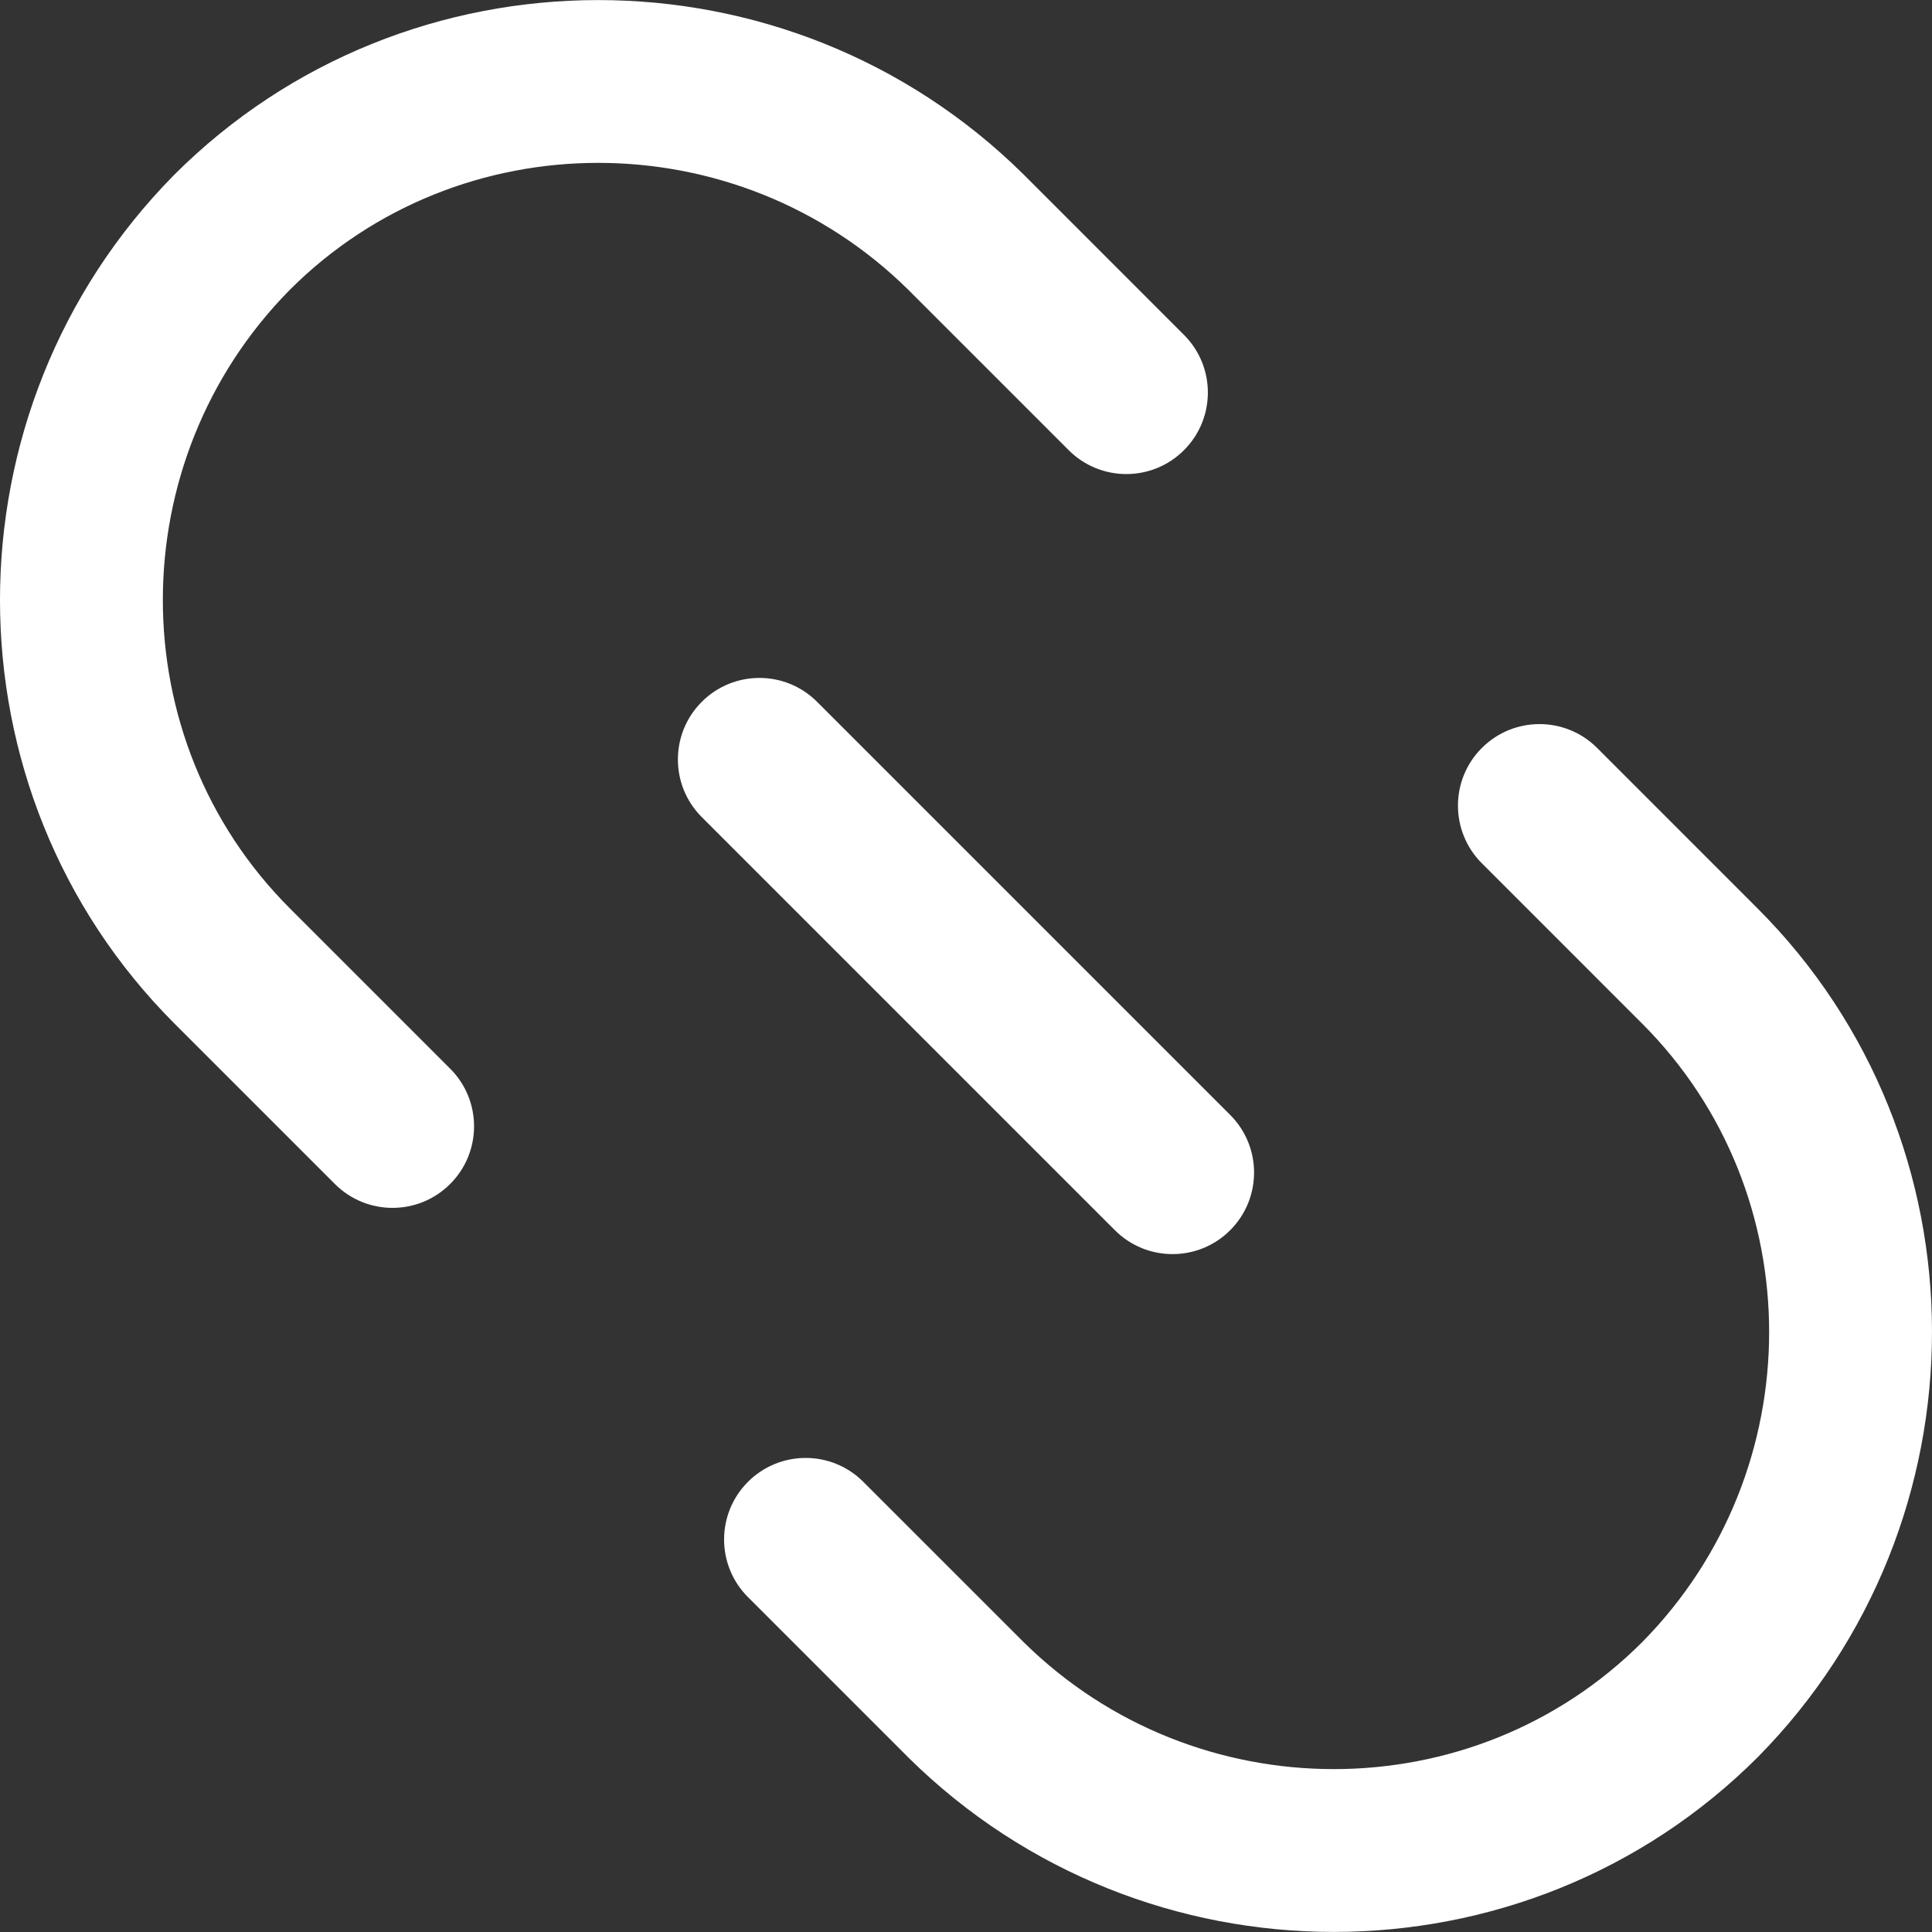
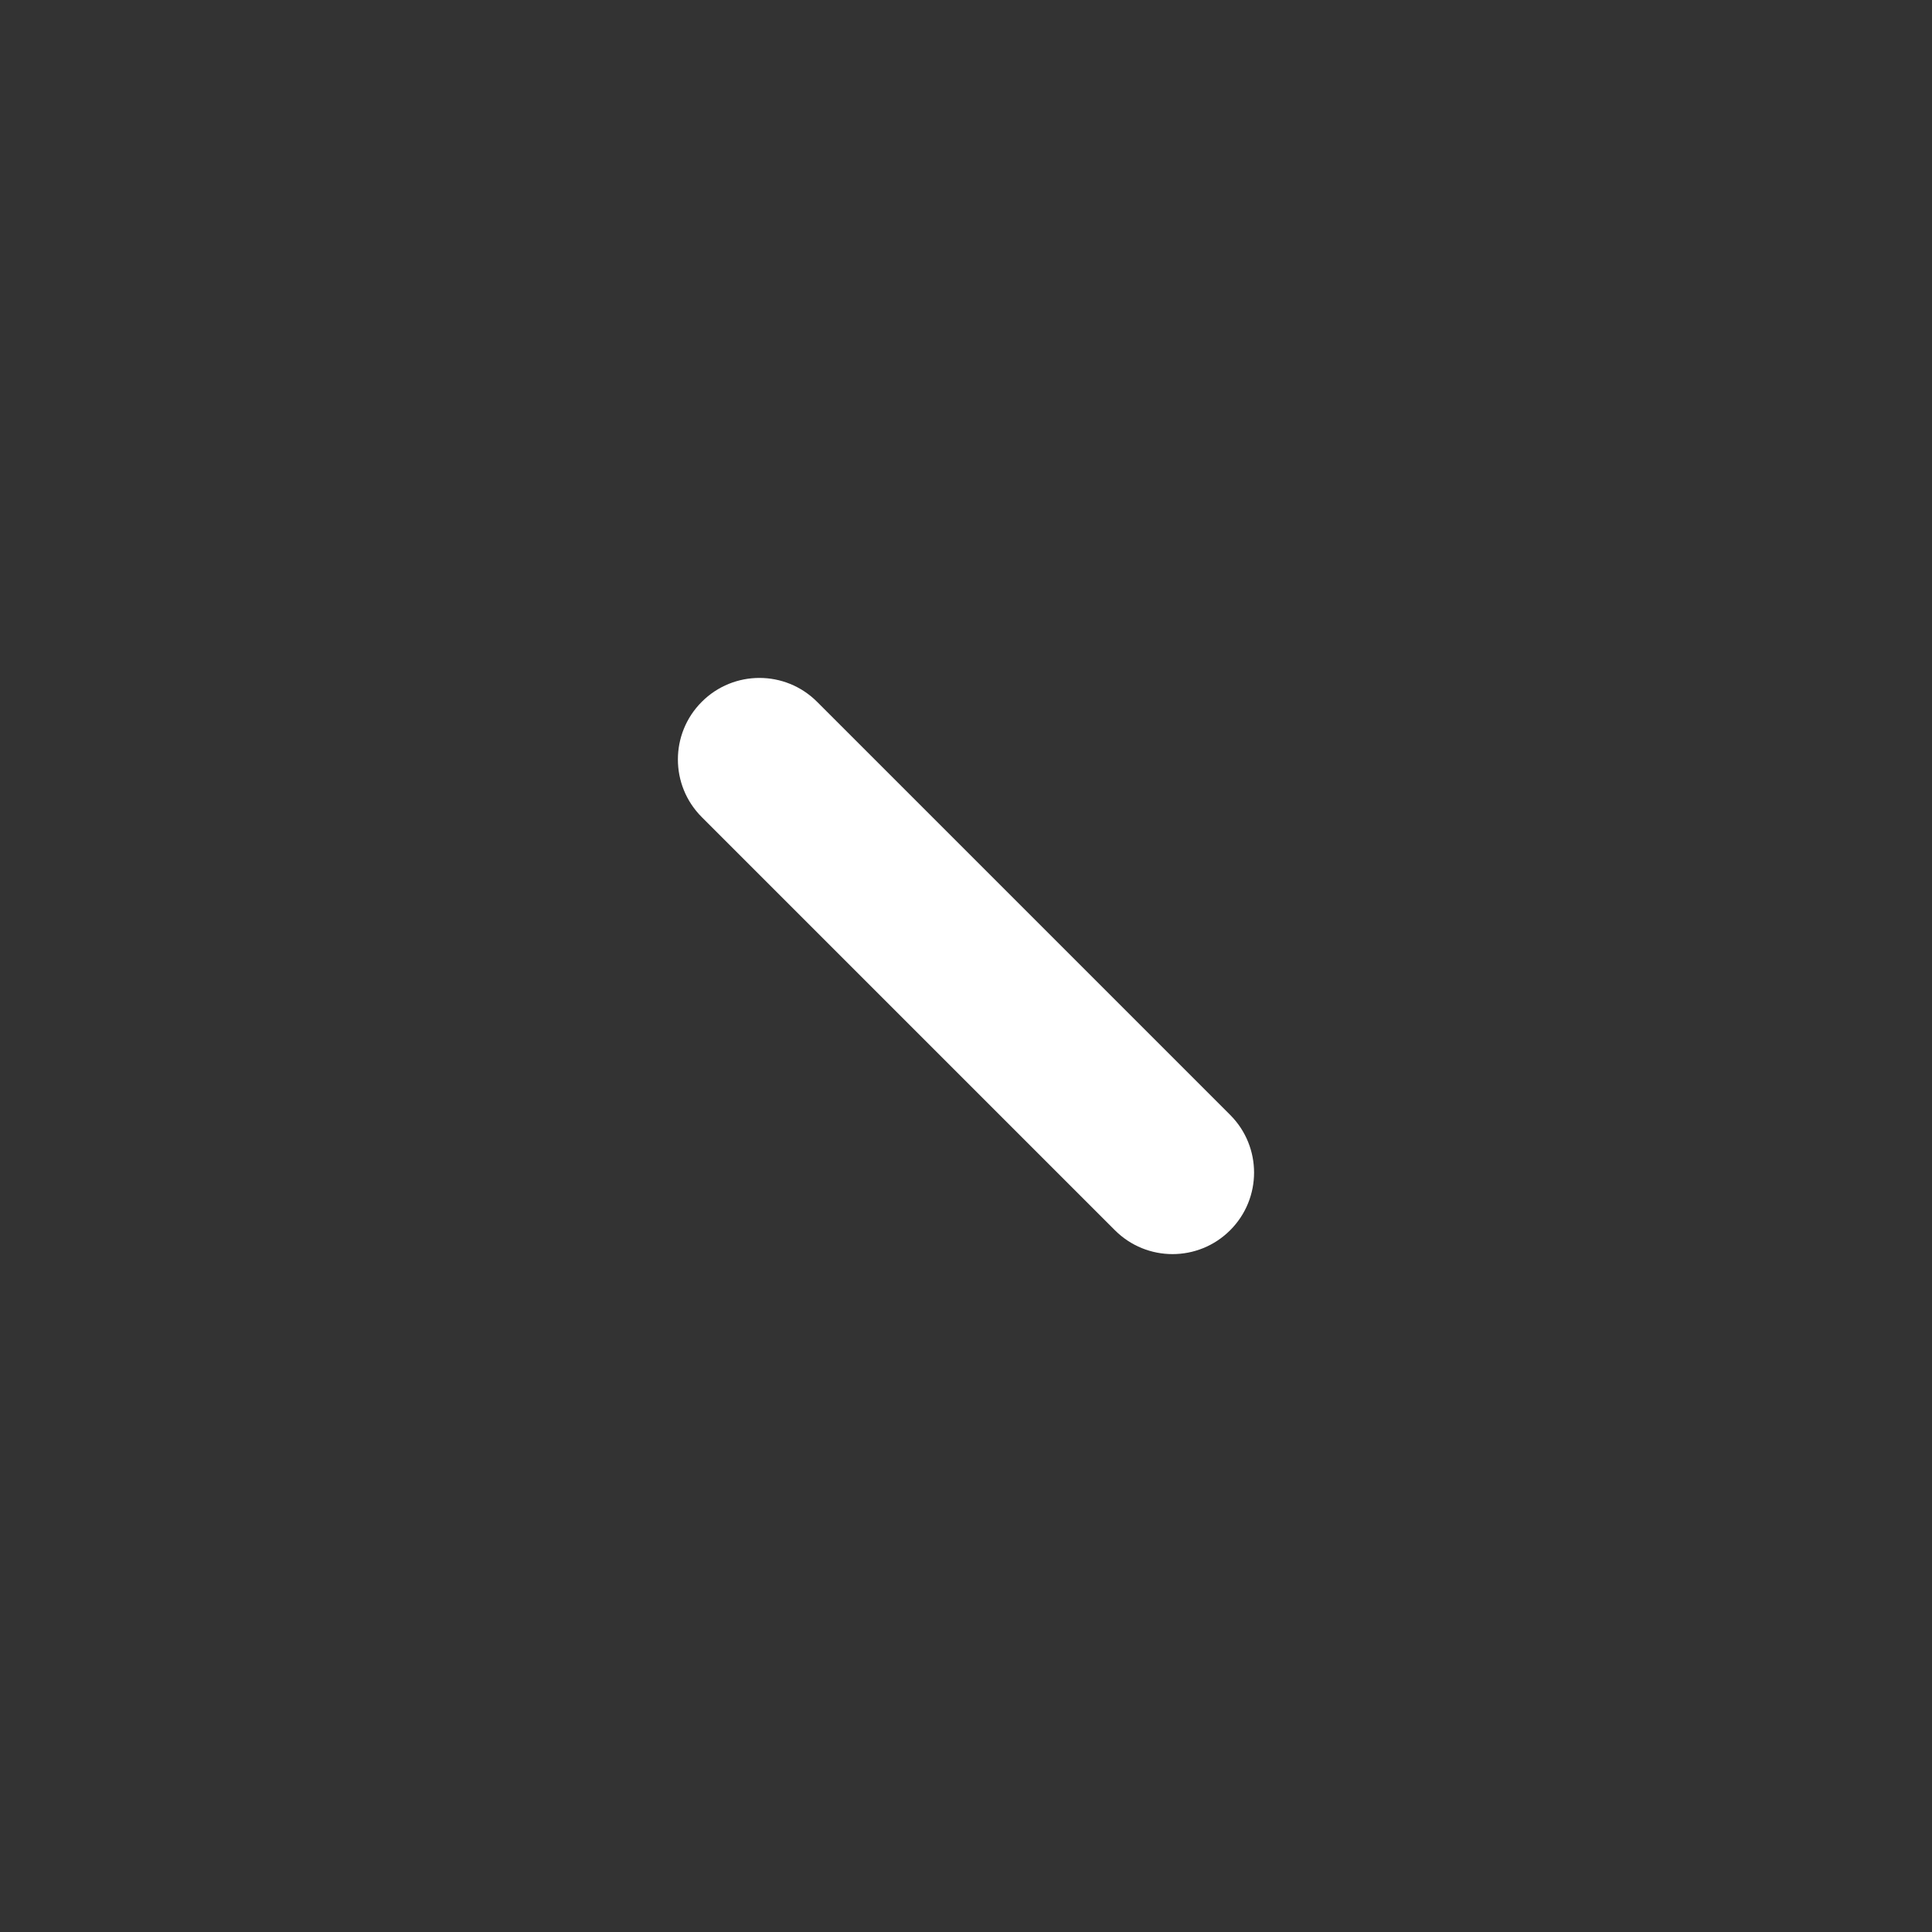
<svg xmlns="http://www.w3.org/2000/svg" version="1.1" id="Capa_1" x="0px" y="0px" viewBox="0 0 512.01 512.01" style="enable-background:new 0 0 512.01 512.01;fill:#fff;" xml:space="preserve">
  <rect x="0" y="0" width="512.01" height="512.01" fill="#333333" stroke="none" />
  <g>
    <g>
-       <path d="M465.755,240.717l-42.488-42.496c-8.441-8.434-22.112-8.434-30.554,0c-8.442,8.441-8.442,22.127,0,30.561l42.488,42.496    c44.887,44.894,44.844,118.469,0,163.918c-44.88,44.88-118.455,44.844-163.918,0l-42.496-42.488    c-8.434-8.441-22.119-8.441-30.561,0c-8.442,8.442-8.442,22.119,0,30.554l42.596,42.596    c31.166,30.748,71.947,46.133,112.642,46.133c40.781,0,81.491-15.45,112.397-46.342    C527.432,403.238,527.388,302.343,465.755,240.717z" />
-     </g>
+       </g>
  </g>
  <g>
    <g>
-       <path d="M313.772,88.749l-42.596-42.604c-62.396-61.561-163.298-61.511-225.032,0.209    c-61.568,62.404-61.518,163.298,0.108,224.924l42.496,42.496c4.214,4.221,9.745,6.331,15.277,6.331    c5.524,0,11.056-2.11,15.277-6.338c8.441-8.434,8.441-22.119,0-30.554l-42.496-42.496c-44.887-44.887-44.844-118.462,0-163.911    c44.894-44.88,118.469-44.836,163.918,0l42.496,42.496c8.442,8.442,22.112,8.442,30.554,0    C322.214,110.868,322.214,97.183,313.772,88.749z" />
-     </g>
+       </g>
  </g>
  <g>
    <g>
      <path d="M326.017,295.472l-109.48-109.48c-8.434-8.442-22.119-8.442-30.554,0c-8.441,8.434-8.441,22.119,0,30.554l109.48,109.48    c4.221,4.221,9.745,6.331,15.277,6.331s11.056-2.11,15.277-6.331C334.458,317.591,334.458,303.906,326.017,295.472z" />
    </g>
  </g>
  <g>
</g>
  <g>
</g>
  <g>
</g>
  <g>
</g>
  <g>
</g>
  <g>
</g>
  <g>
</g>
  <g>
</g>
  <g>
</g>
  <g>
</g>
  <g>
</g>
  <g>
</g>
  <g>
</g>
  <g>
</g>
  <g>
</g>
</svg>